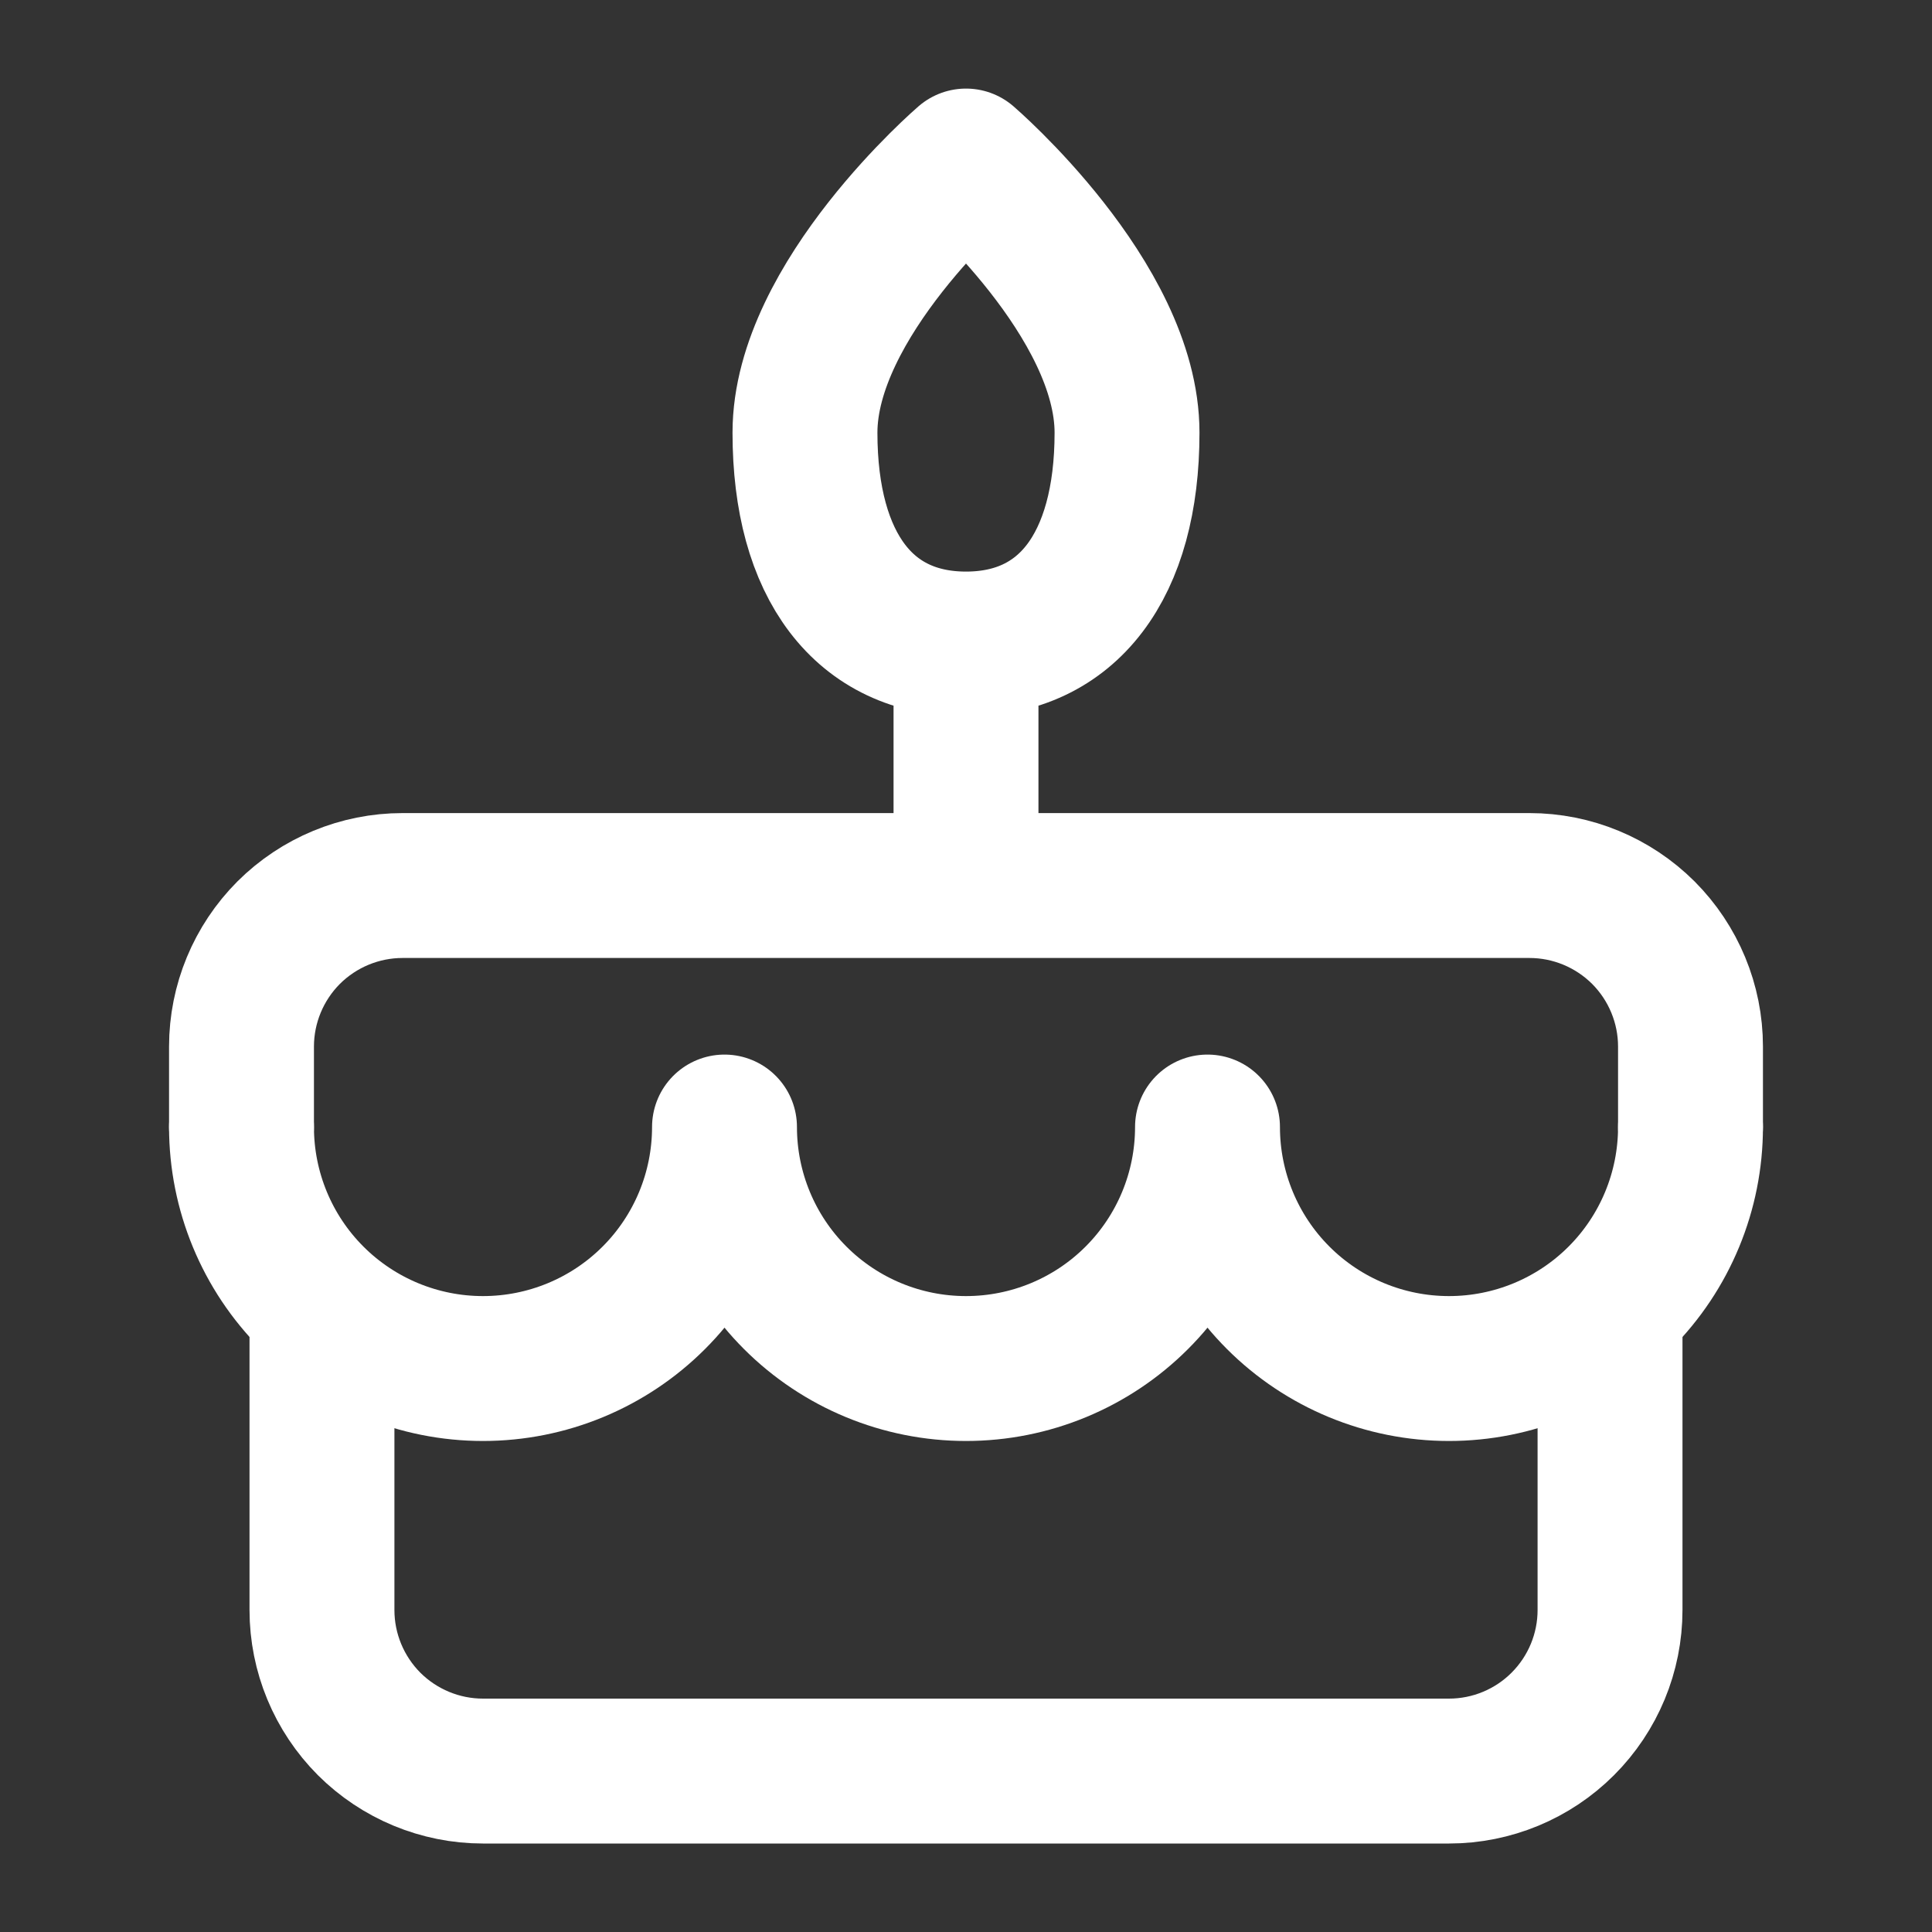
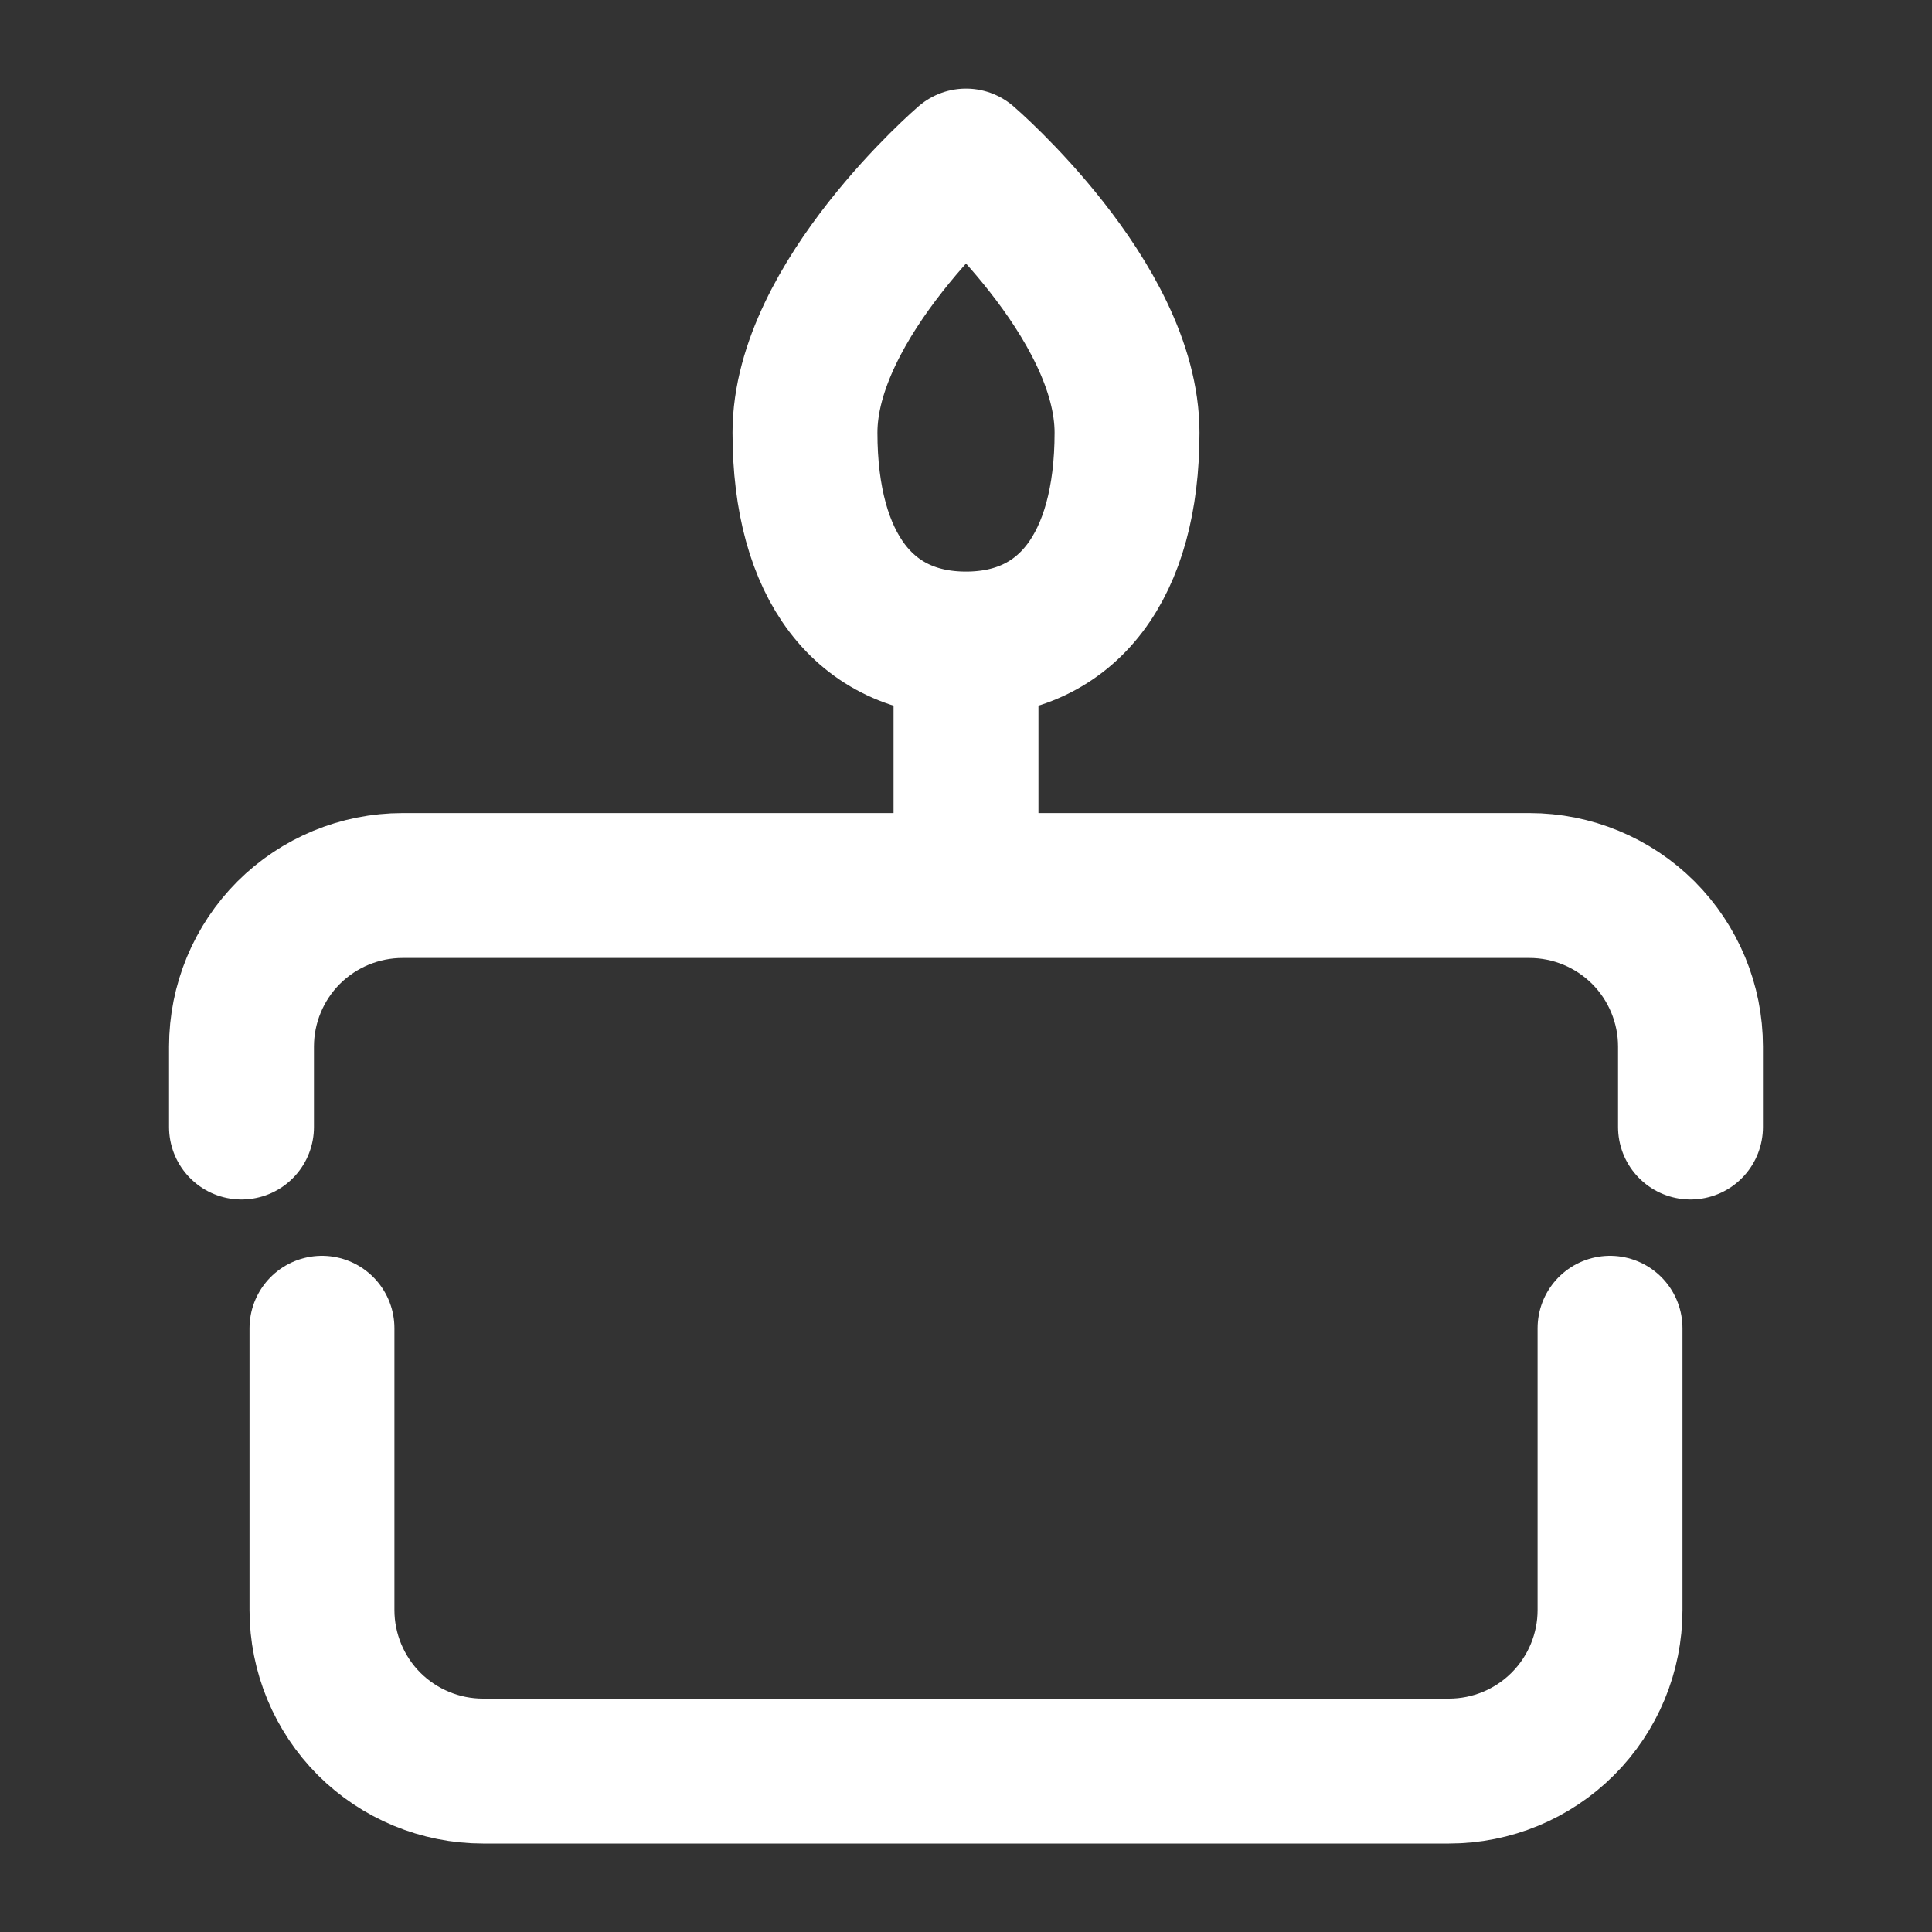
<svg xmlns="http://www.w3.org/2000/svg" width="24" height="24" viewBox="0 0 20 20" fill="none">
  <rect x="0" y="0" width="20" height="20" fill="#333333" stroke="none" />
  <path d="M3.333 13.75V16.667C3.333 17.109 3.509 17.533 3.821 17.846C4.134 18.158 4.558 18.334 5 18.334H15C15.442 18.334 15.866 18.158 16.178 17.846C16.491 17.533 16.667 17.109 16.667 16.667V13.75M2.5 11.667V10.834C2.5 10.392 2.676 9.968 2.988 9.655C3.301 9.343 3.725 9.167 4.167 9.167H15.833C16.275 9.167 16.699 9.343 17.012 9.655C17.324 9.968 17.5 10.392 17.5 10.834V11.667M10 6.667V9.167M10 6.667C11.052 6.667 11.667 5.86 11.667 4.479C11.667 3.099 10 1.667 10 1.667C10 1.667 8.333 3.099 8.333 4.479C8.333 5.86 8.948 6.667 10 6.667Z" stroke="#ffffff" stroke-width="1.5" stroke-linecap="round" stroke-linejoin="round" />
-   <path d="M2.5 11.667C2.5 12.33 2.763 12.966 3.232 13.435C3.701 13.904 4.337 14.167 5 14.167C5.663 14.167 6.299 13.904 6.768 13.435C7.237 12.966 7.5 12.33 7.5 11.667C7.5 12.33 7.763 12.966 8.232 13.435C8.701 13.904 9.337 14.167 10 14.167C10.663 14.167 11.299 13.904 11.768 13.435C12.237 12.966 12.5 12.33 12.5 11.667C12.5 12.33 12.763 12.966 13.232 13.435C13.701 13.904 14.337 14.167 15 14.167C15.663 14.167 16.299 13.904 16.768 13.435C17.237 12.966 17.5 12.33 17.5 11.667" stroke="#ffffff" stroke-width="1.5" stroke-linecap="round" stroke-linejoin="round" />
</svg>